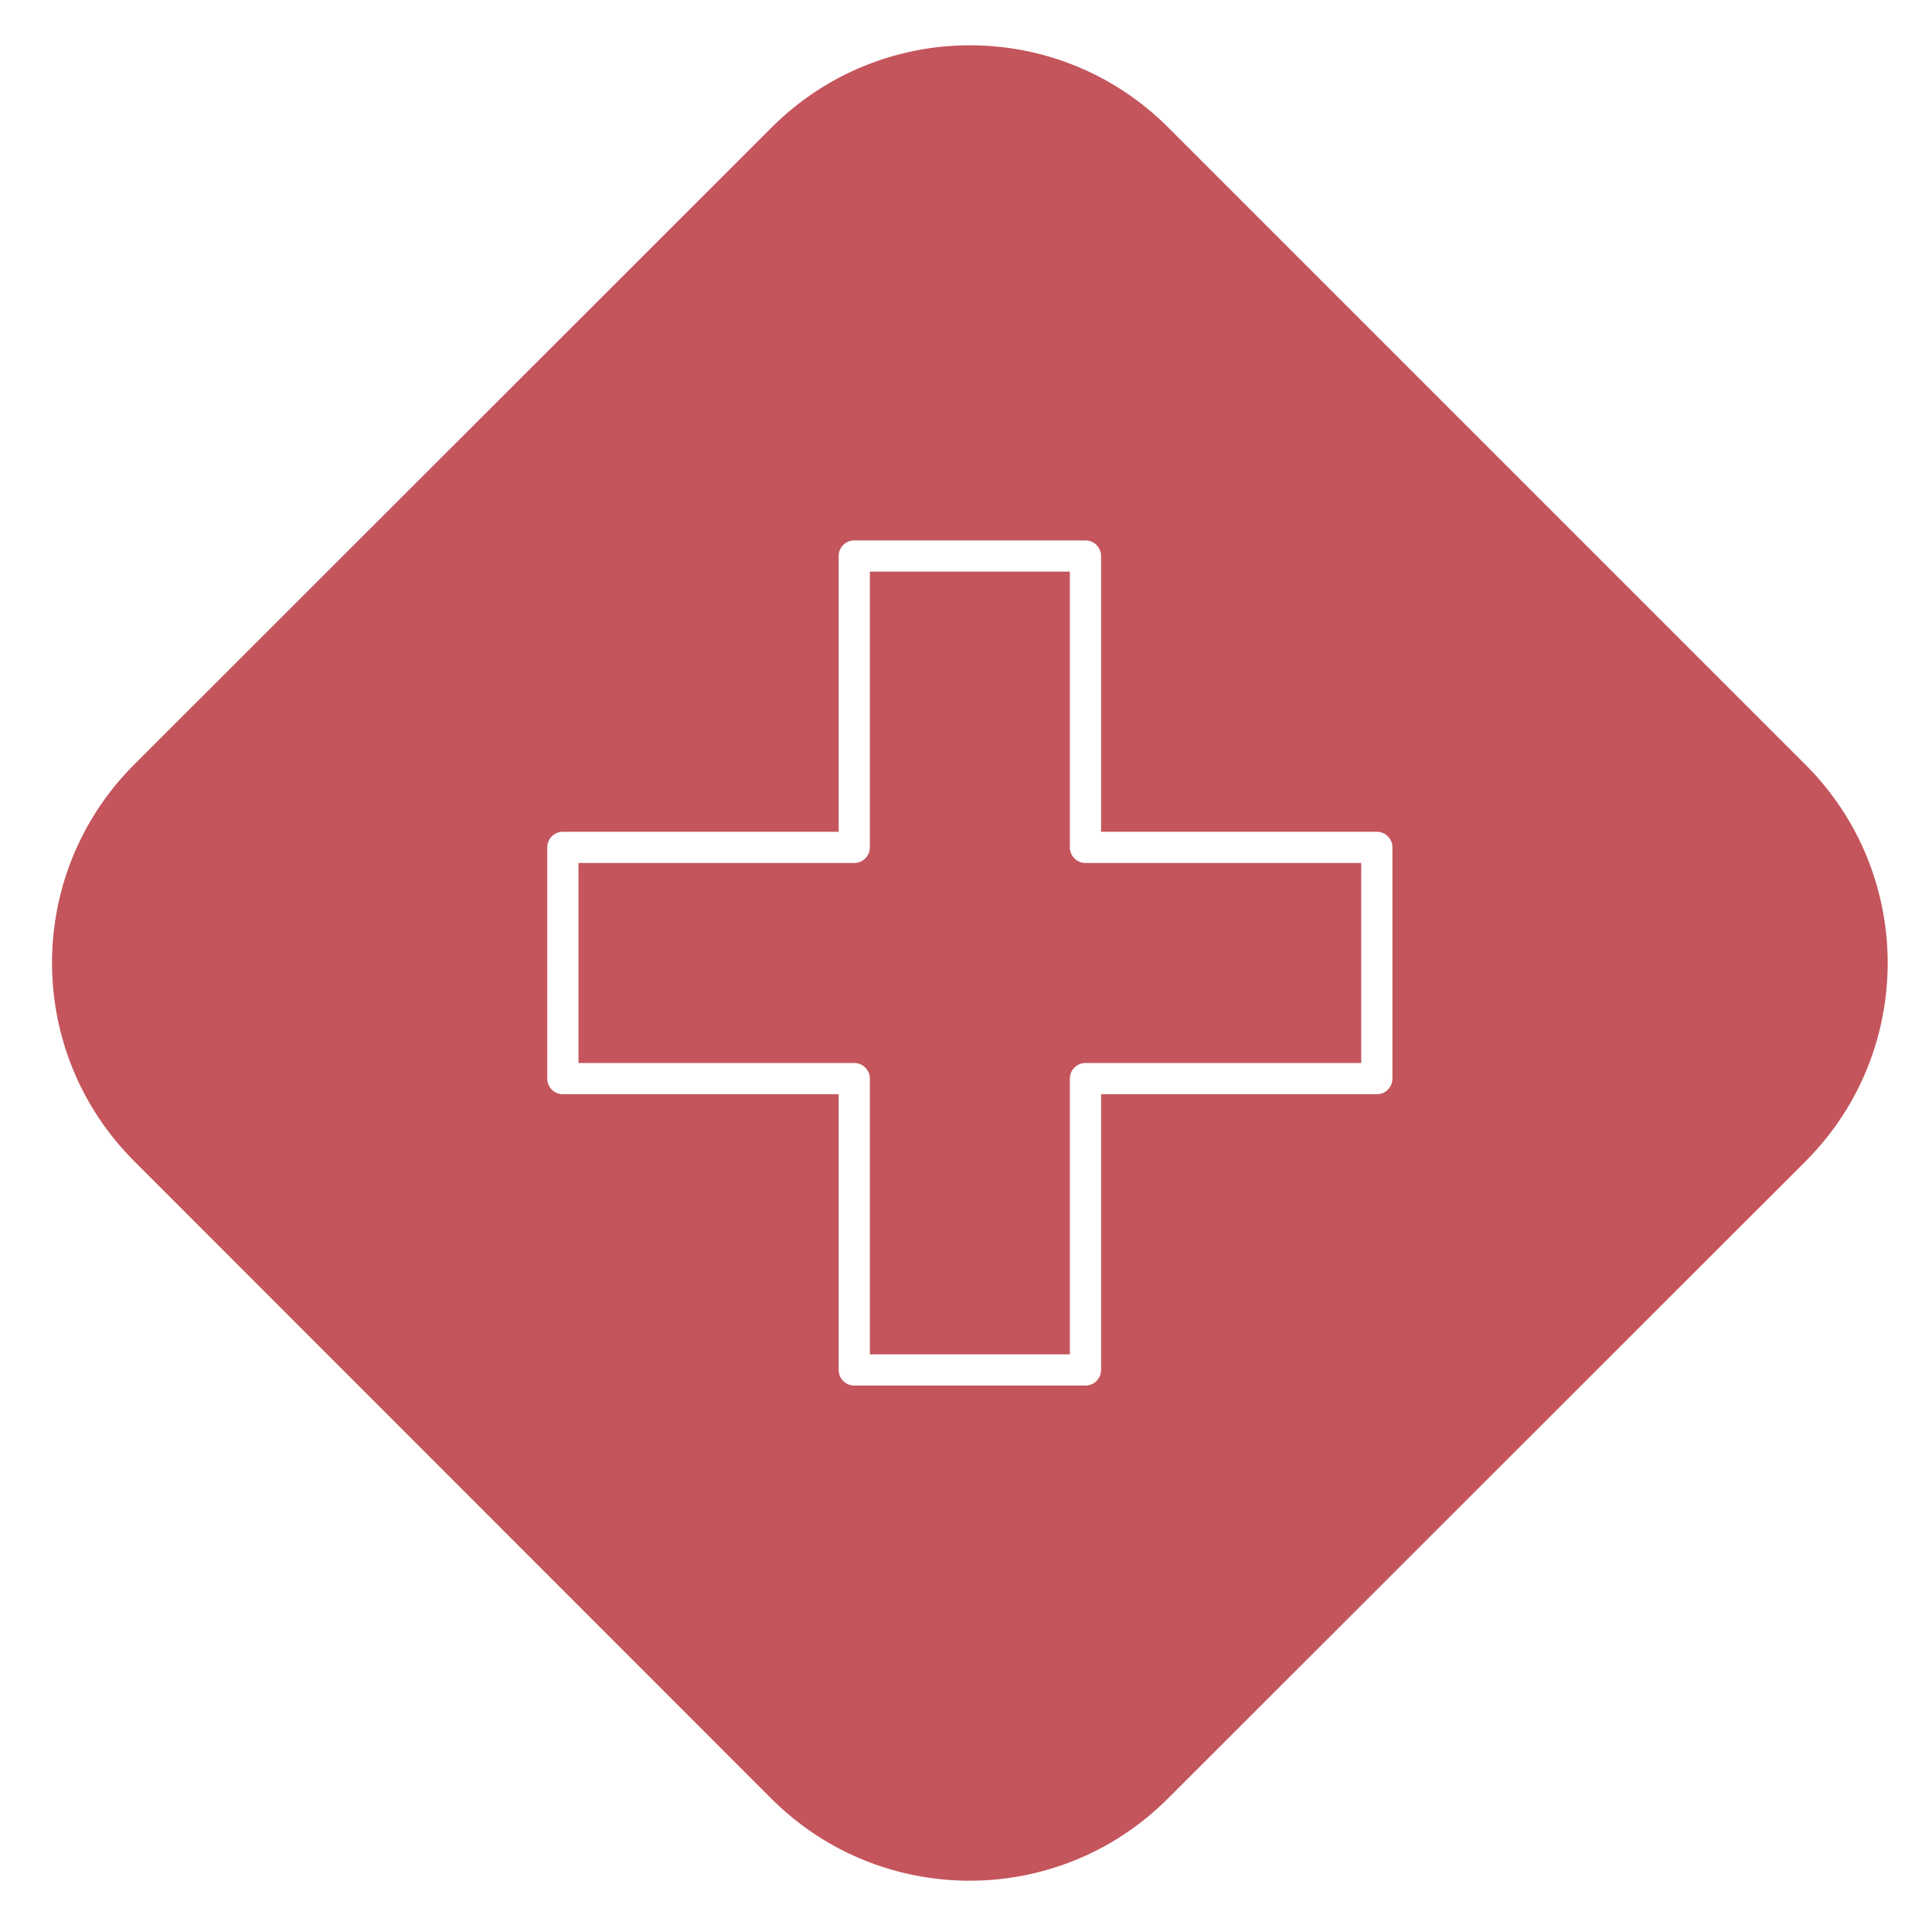
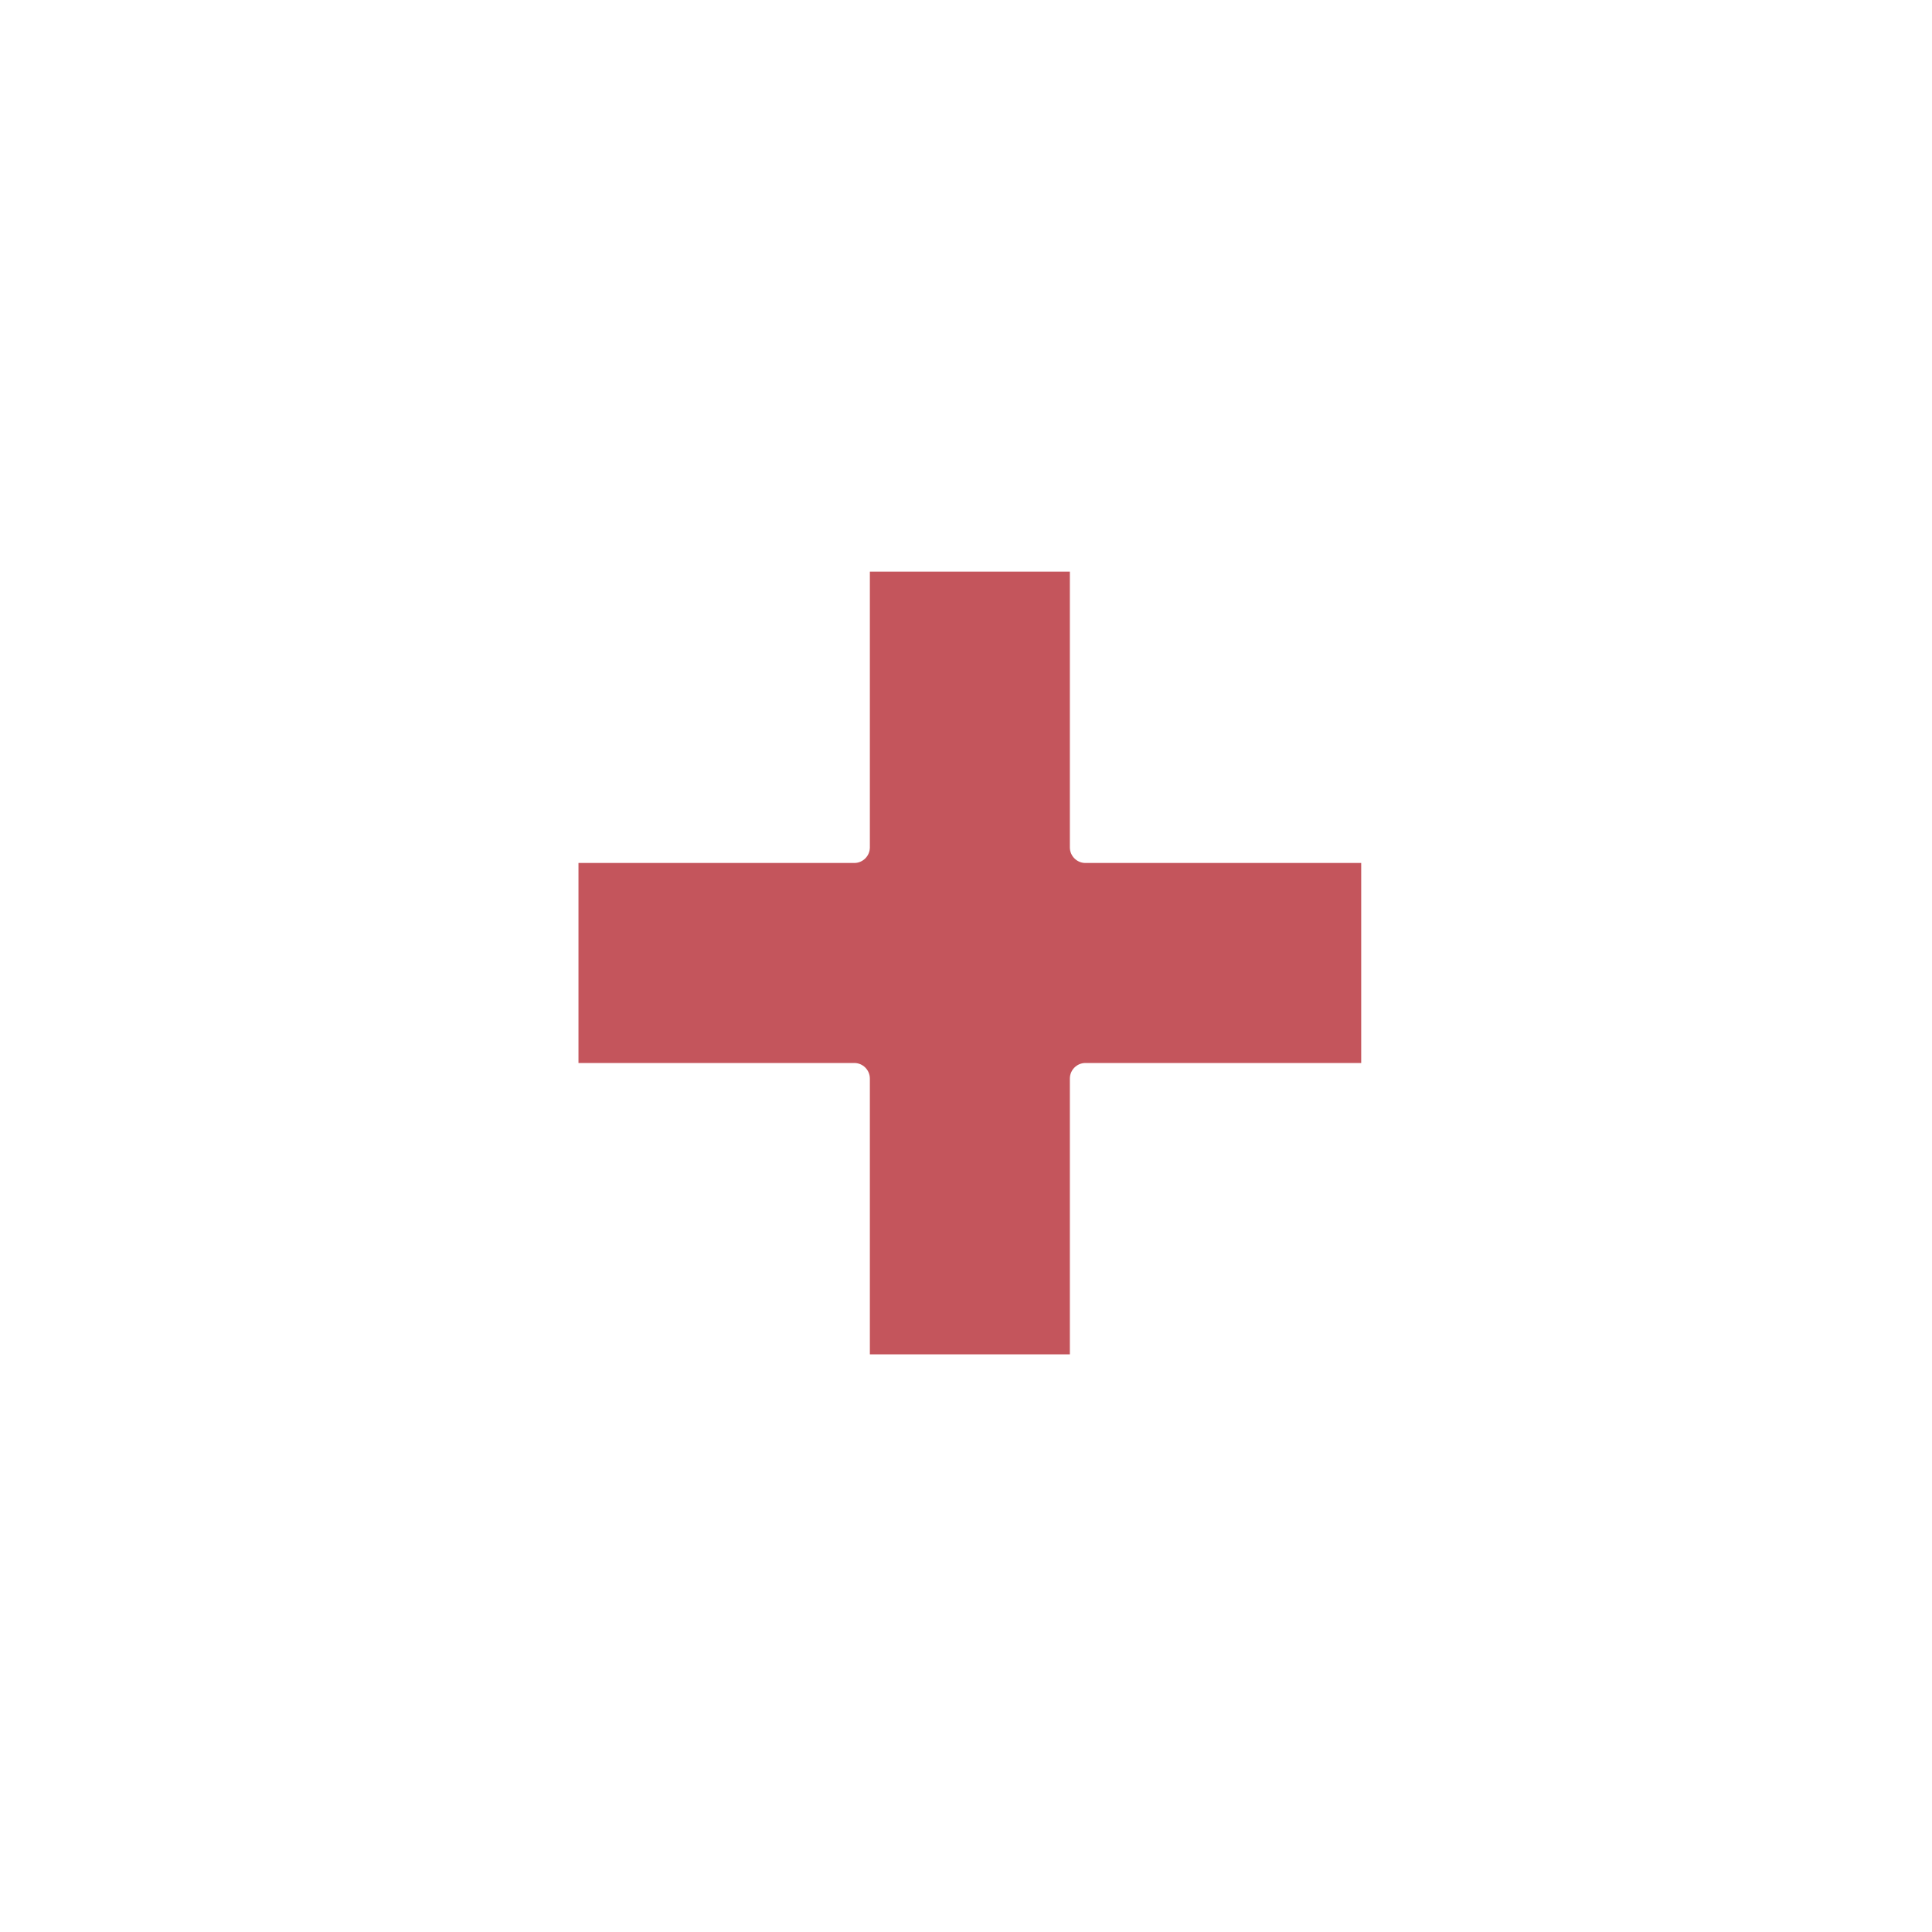
<svg xmlns="http://www.w3.org/2000/svg" version="1.1" id="Layer_1" x="0px" y="0px" viewBox="0 0 500 500" style="enable-background:new 0 0 500 500;" xml:space="preserve">
  <style type="text/css">
	.st0{fill:#C4555C;}
</style>
  <g>
    <path class="st0" d="M276.88,219.3v-71.36h-51.76v71.36c0,2.23-1.81,4.04-4.04,4.04h-71.37v51.76h71.37c2.23,0,4.04,1.81,4.04,4.04   v71.36h51.76v-71.36c0-2.23,1.81-4.04,4.04-4.04h71.36v-51.76h-71.36C278.69,223.34,276.88,221.53,276.88,219.3z" />
-     <path class="st0" d="M467.33,197.97c-0.03-0.03-0.07-0.06-0.1-0.1L302.33,32.98C274,4.64,228.06,4.64,199.72,32.97   c0,0,0,0-0.01,0.01L34.72,197.87c-28.34,28.34-28.34,74.28-0.01,102.62c0,0,0,0,0.01,0.01l164.89,164.97   c28.34,28.34,74.28,28.34,102.62,0.01c0,0,0,0,0.01-0.01l164.99-164.88C495.59,272.28,495.64,226.34,467.33,197.97z M360.36,279.14   c0,2.23-1.81,4.04-4.04,4.04h-71.36v71.36c0,2.23-1.81,4.04-4.04,4.04h-59.84c-2.23,0-4.04-1.81-4.04-4.04v-71.36h-71.37   c-2.23,0-4.04-1.81-4.04-4.04V219.3c0-2.23,1.81-4.04,4.04-4.04h71.37V143.9c0-2.23,1.81-4.04,4.04-4.04h59.84   c2.23,0,4.04,1.81,4.04,4.04v71.36h71.36c2.23,0,4.04,1.81,4.04,4.04V279.14z" />
  </g>
</svg>